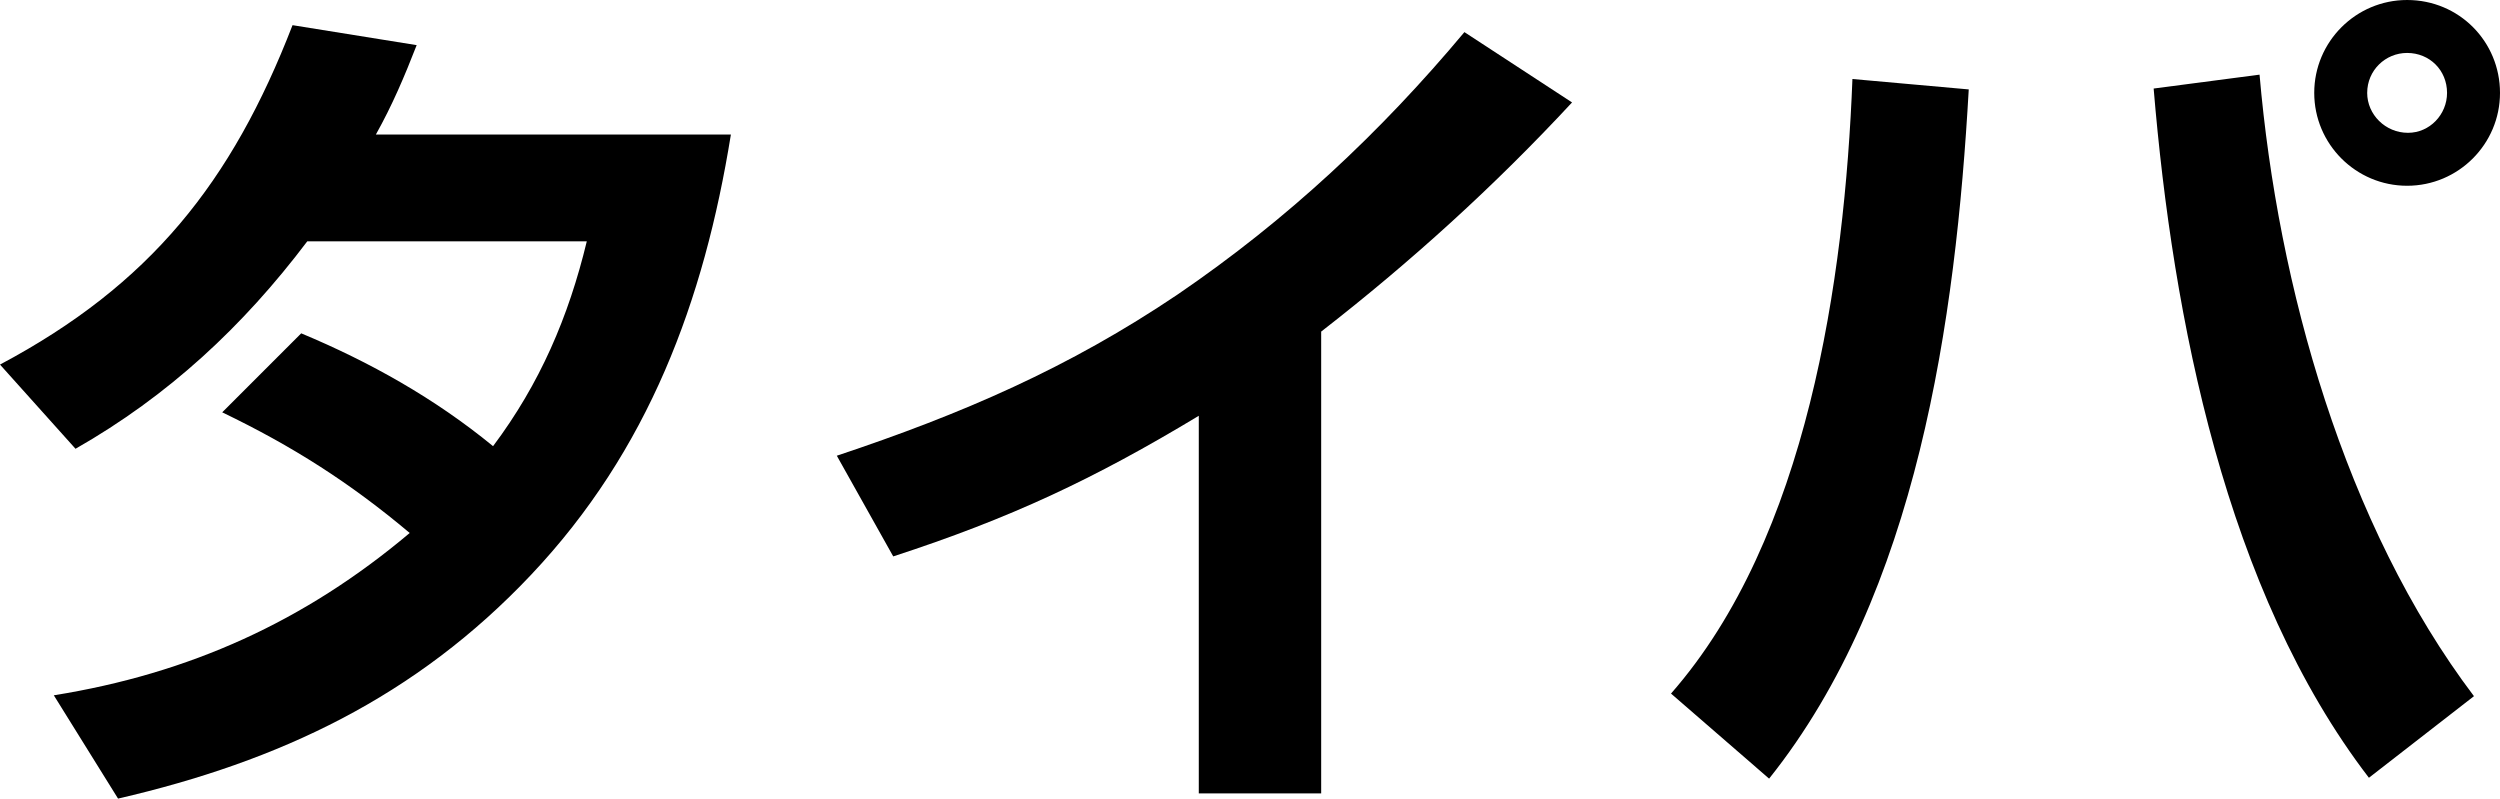
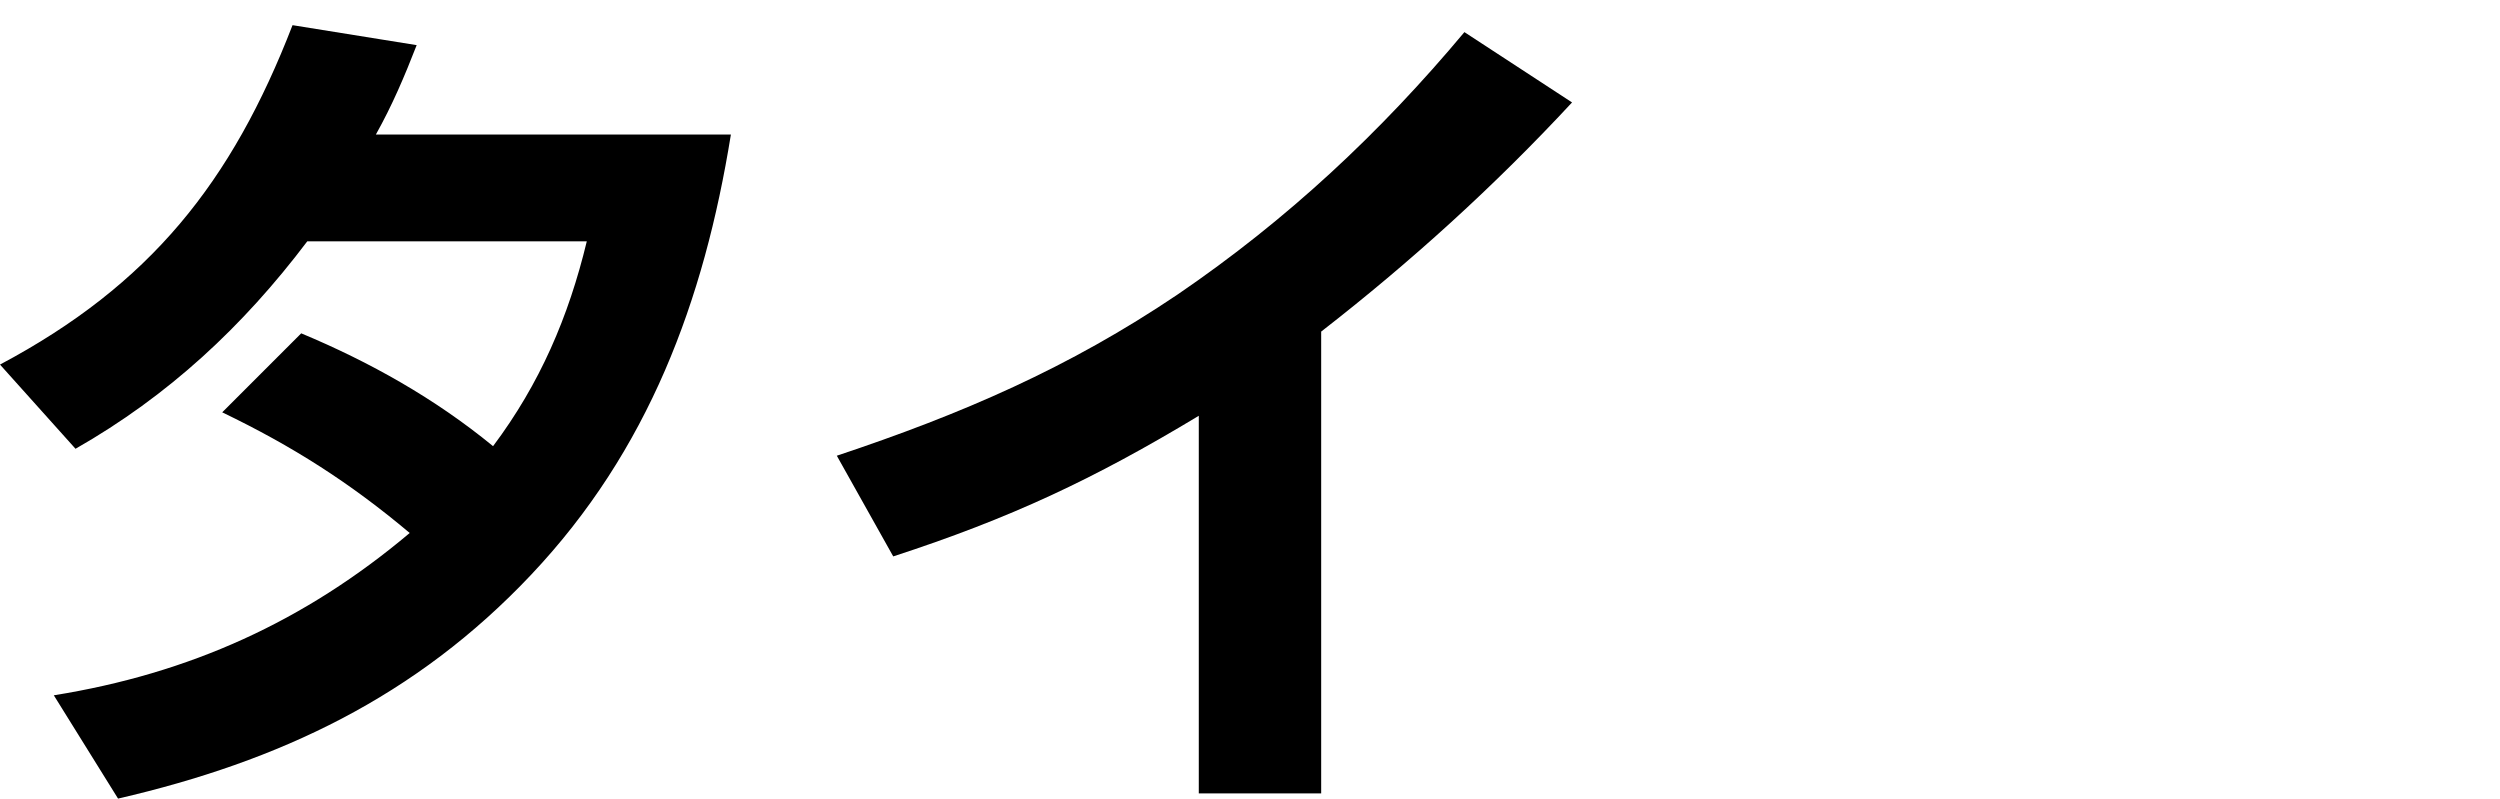
<svg xmlns="http://www.w3.org/2000/svg" id="a" viewBox="0 0 470.836 150.403">
  <defs>
    <style>.b{fill:#000;stroke-width:0px;}</style>
  </defs>
  <path class="b" d="M41.852,77.654l14.877-14.877c12.916,5.394,25.176,12.261,36.131,21.252,8.828-11.771,14.223-24.358,17.654-38.581h-52.641c-12.098,16.02-26.156,29.1-43.65,39.072L0,68.662C28.283,53.622,43.65,34.331,55.094,4.74l23.379,3.761c-2.289,5.885-4.578,11.28-7.684,16.839h66.863c-5.068,31.389-15.531,59.507-37.602,82.886-21.742,23.051-47.408,35.148-77.816,42.178l-12.098-19.454c25.502-4.087,47.246-13.896,67.027-30.571-11.279-9.482-22.07-16.349-35.312-22.724Z" />
  <path class="b" d="M248.824,149.423h-23.051v-71.115c-19.781,11.935-35.477,19.291-57.547,26.484l-10.627-18.964c23.543-7.848,43.65-16.512,64.25-30.408,20.598-14.06,38.092-30.407,53.949-49.371l20.271,13.242c-14.551,15.694-30.408,30.08-47.246,43.159v86.973Z" />
-   <path class="b" d="M333.184,146.644l-18.475-16.021c25.668-29.264,32.697-77.981,34.168-115.745l21.906,1.961c-2.451,43.323-9.645,94.82-37.6,129.806ZM425.551,14.06c3.434,39.726,16.021,84.847,40.381,117.053l-19.783,15.368c-26.975-35.149-36.945-86.647-40.543-129.806l19.945-2.615ZM470.836,17.492c0,9.646-7.848,17.493-17.494,17.493s-17.492-7.848-17.492-17.493,7.848-17.492,17.492-17.492c9.81,0,17.494,7.847,17.494,17.492ZM445.822,17.492c0,4.087,3.434,7.521,7.684,7.521,4.088,0,7.357-3.434,7.357-7.521,0-4.25-3.269-7.521-7.521-7.521-4.086,0-7.519,3.271-7.519,7.521Z" />
</svg>